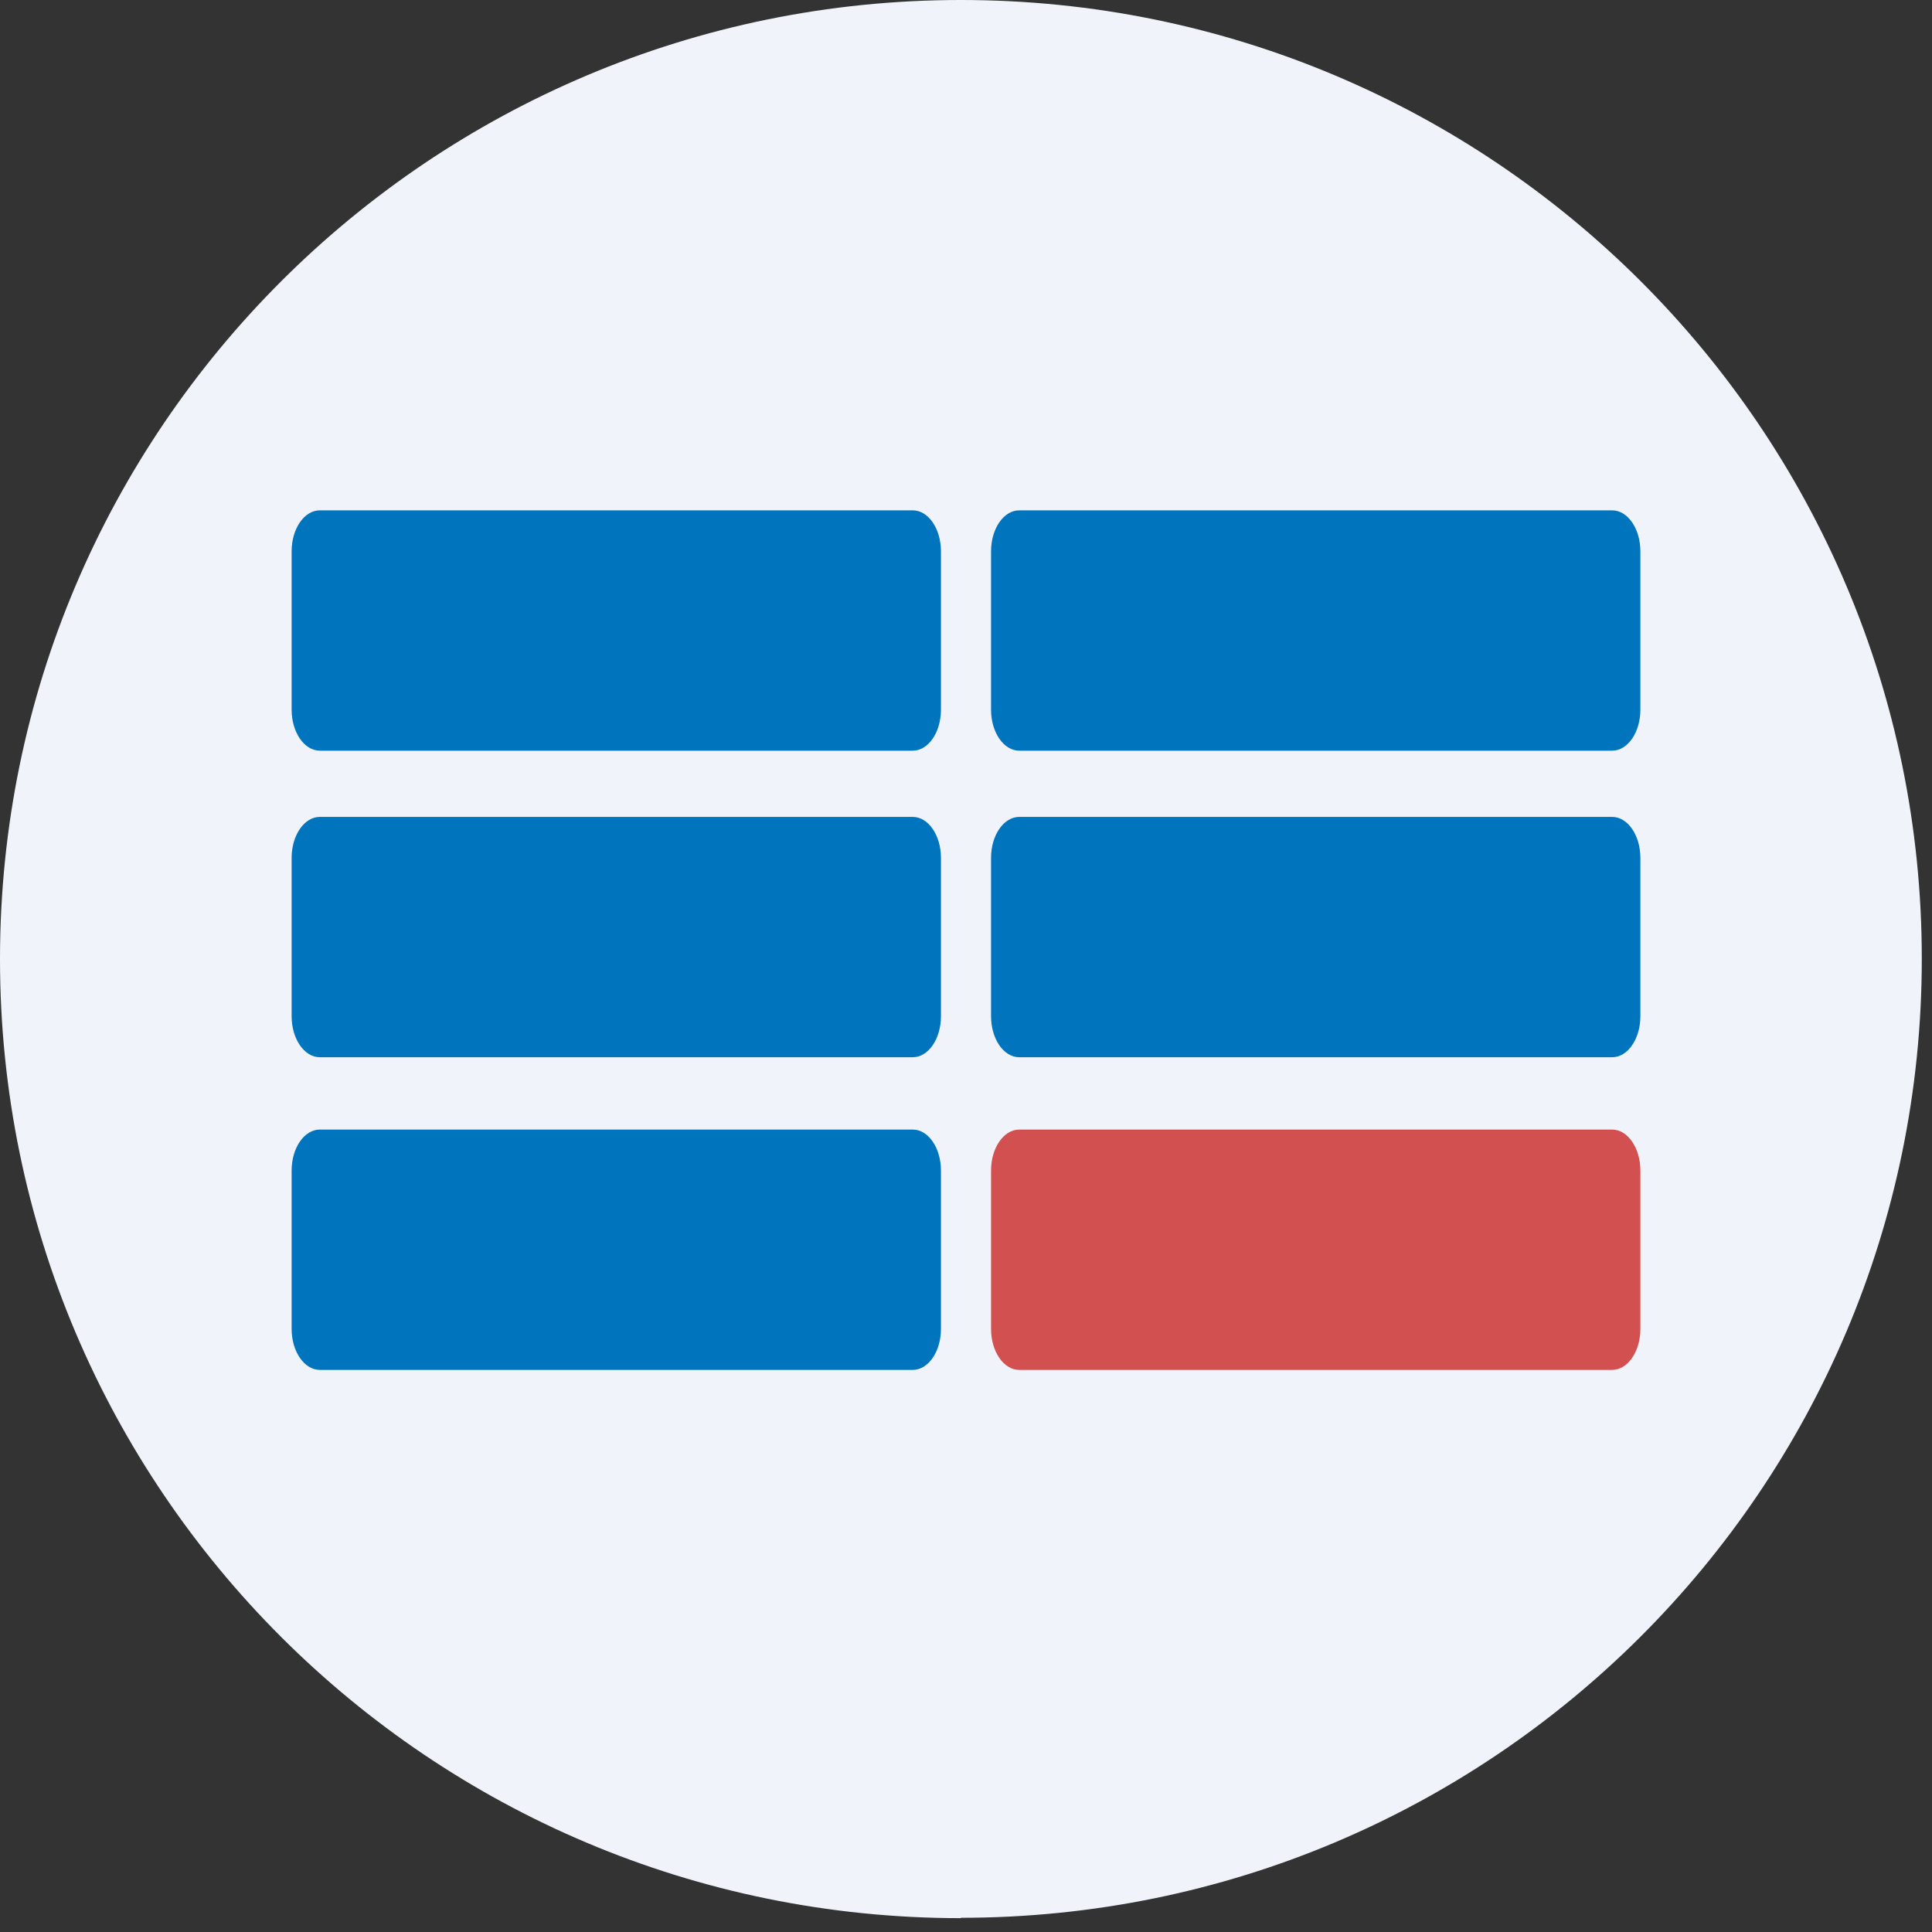
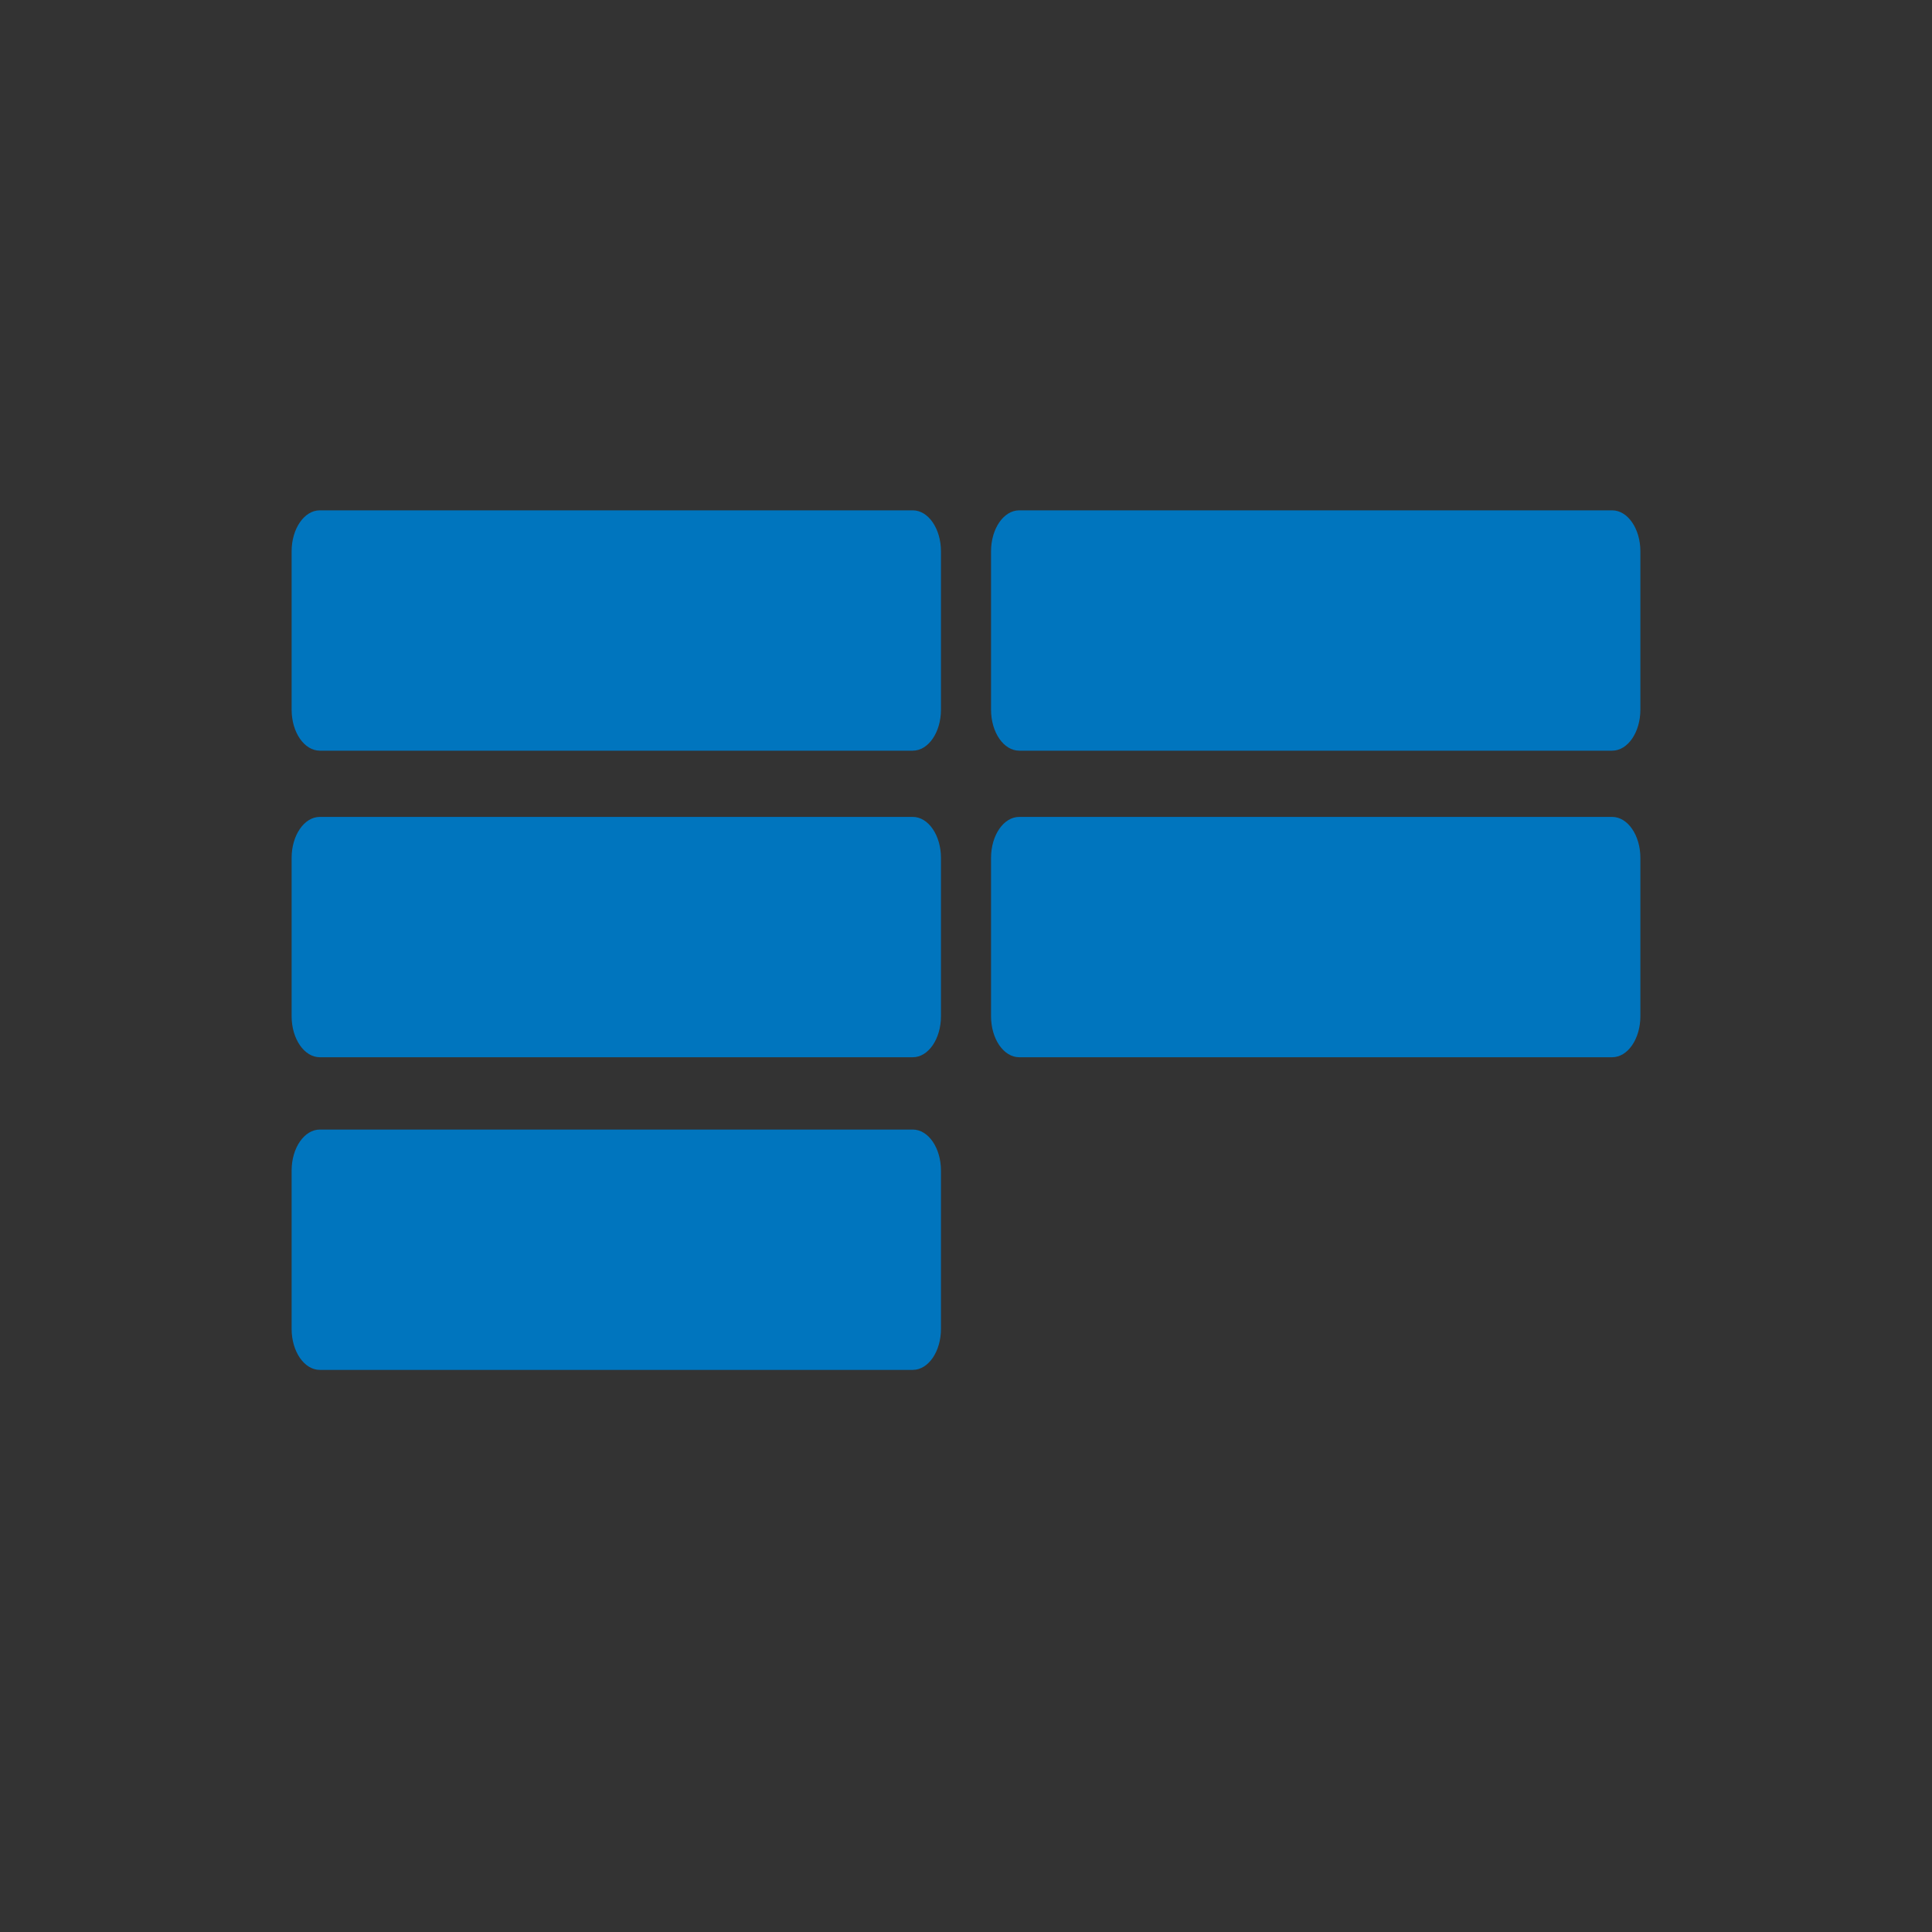
<svg xmlns="http://www.w3.org/2000/svg" width="53" height="53" fill="none">
  <rect width="100%" height="100%" fill="#333333" stroke="none" />
-   <path d="M26.36 52.61c14.56 0 26.36-11.78 26.36-26.31S40.91 0 26.36 0C11.81 0 0 11.78 0 26.31s11.8 26.31 26.36 26.31v-.01z" fill="#F0F4FA" />
  <path d="M25.04 14H8.773C8.347 14 8 14.503 8 15.124v4.345c0 .62.347 1.124.774 1.124h16.265c.428 0 .774-.503.774-1.124v-4.345c0-.62-.346-1.124-.774-1.124zm19.186 0H27.961c-.428 0-.774.503-.774 1.124v4.345c0 .62.346 1.124.773 1.124h16.266c.427 0 .774-.503.774-1.124v-4.345c0-.62-.347-1.124-.774-1.124zm-19.187 8.41H8.774c-.427 0-.774.503-.774 1.124v4.345c0 .62.347 1.124.774 1.124h16.265c.428 0 .774-.503.774-1.124v-4.345c0-.62-.346-1.124-.774-1.124zm19.187 0H27.961c-.428 0-.774.503-.774 1.124v4.345c0 .62.346 1.124.773 1.124h16.266c.427 0 .774-.503.774-1.124v-4.345c0-.62-.347-1.124-.774-1.124zm-19.187 8.577H8.774c-.427 0-.774.504-.774 1.124v4.345c0 .62.347 1.124.774 1.124h16.265c.428 0 .774-.503.774-1.124v-4.345c0-.62-.346-1.124-.774-1.124z" fill="#0075BE" />
-   <path d="M44.226 30.987H27.961c-.428 0-.774.504-.774 1.124v4.345c0 .62.346 1.124.773 1.124h16.266c.427 0 .774-.503.774-1.124v-4.345c0-.62-.347-1.124-.774-1.124z" fill="#D35050" />
</svg>